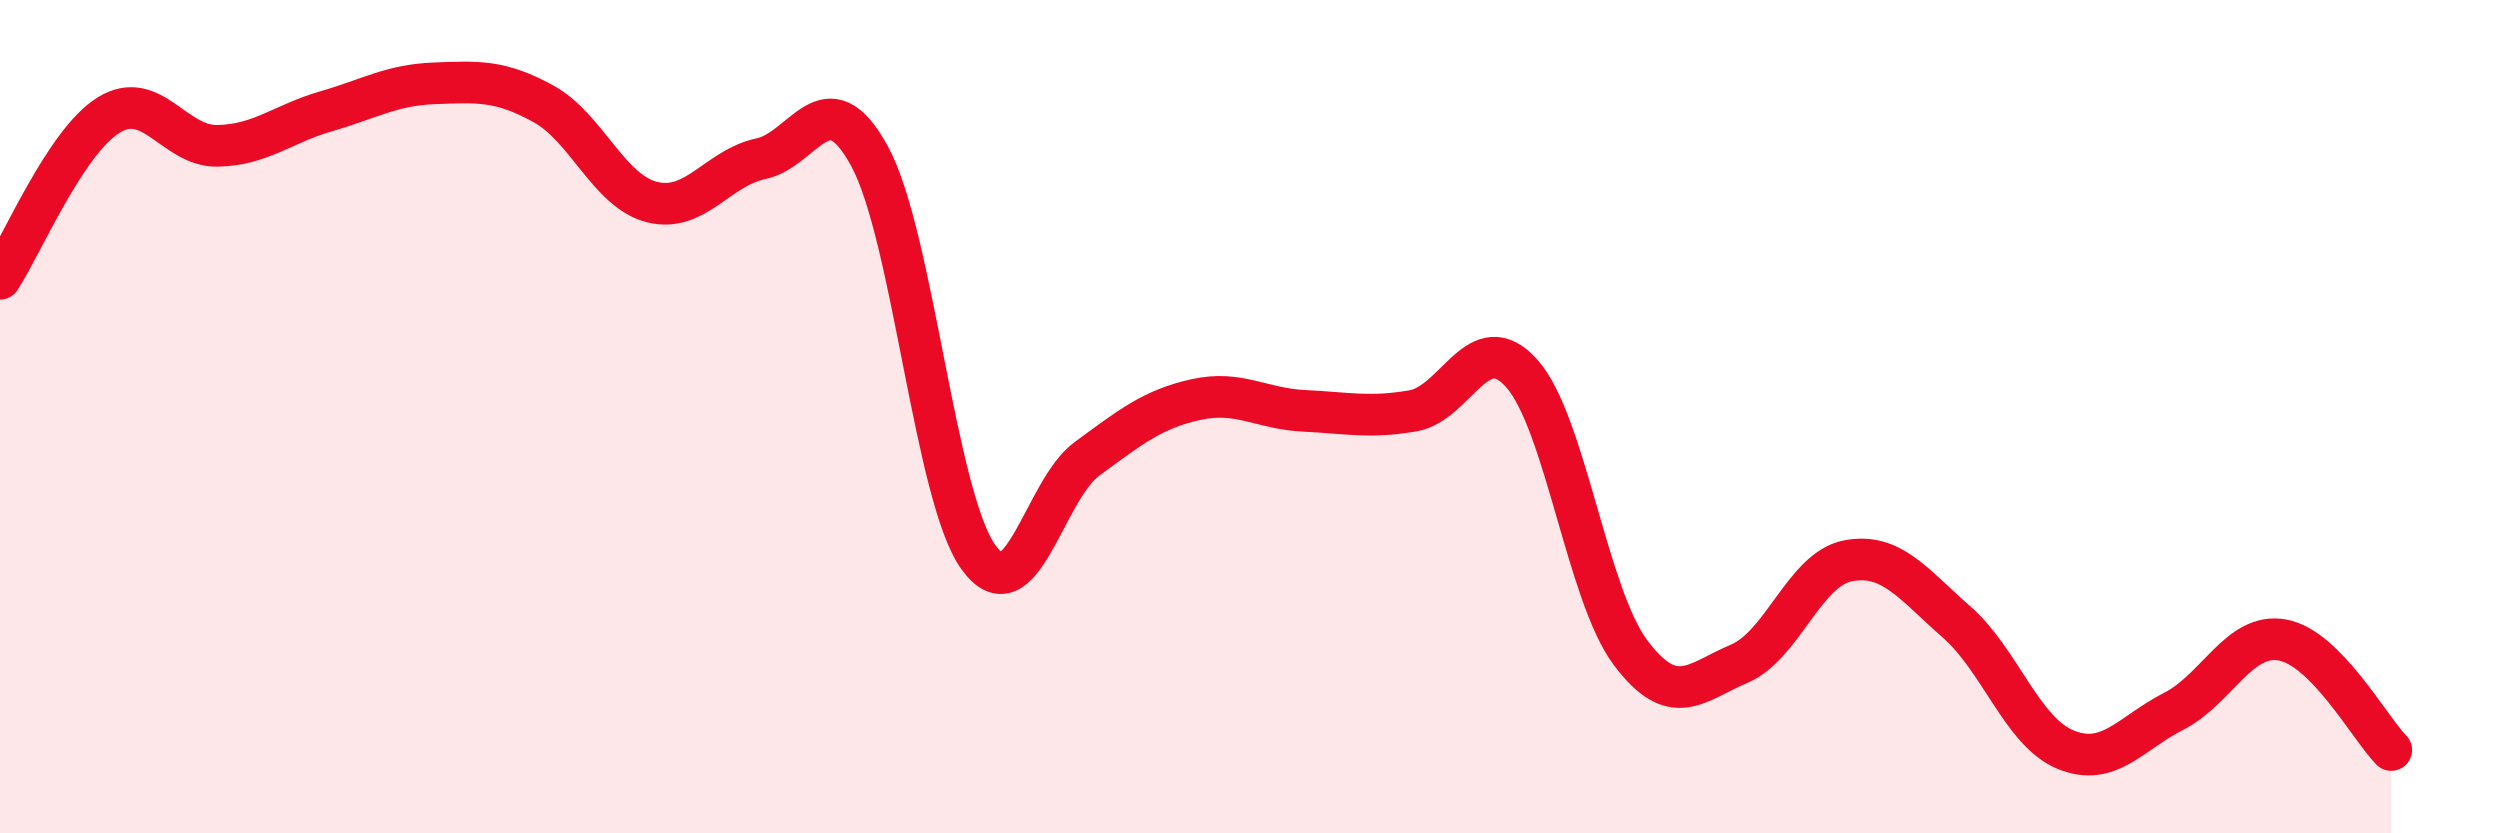
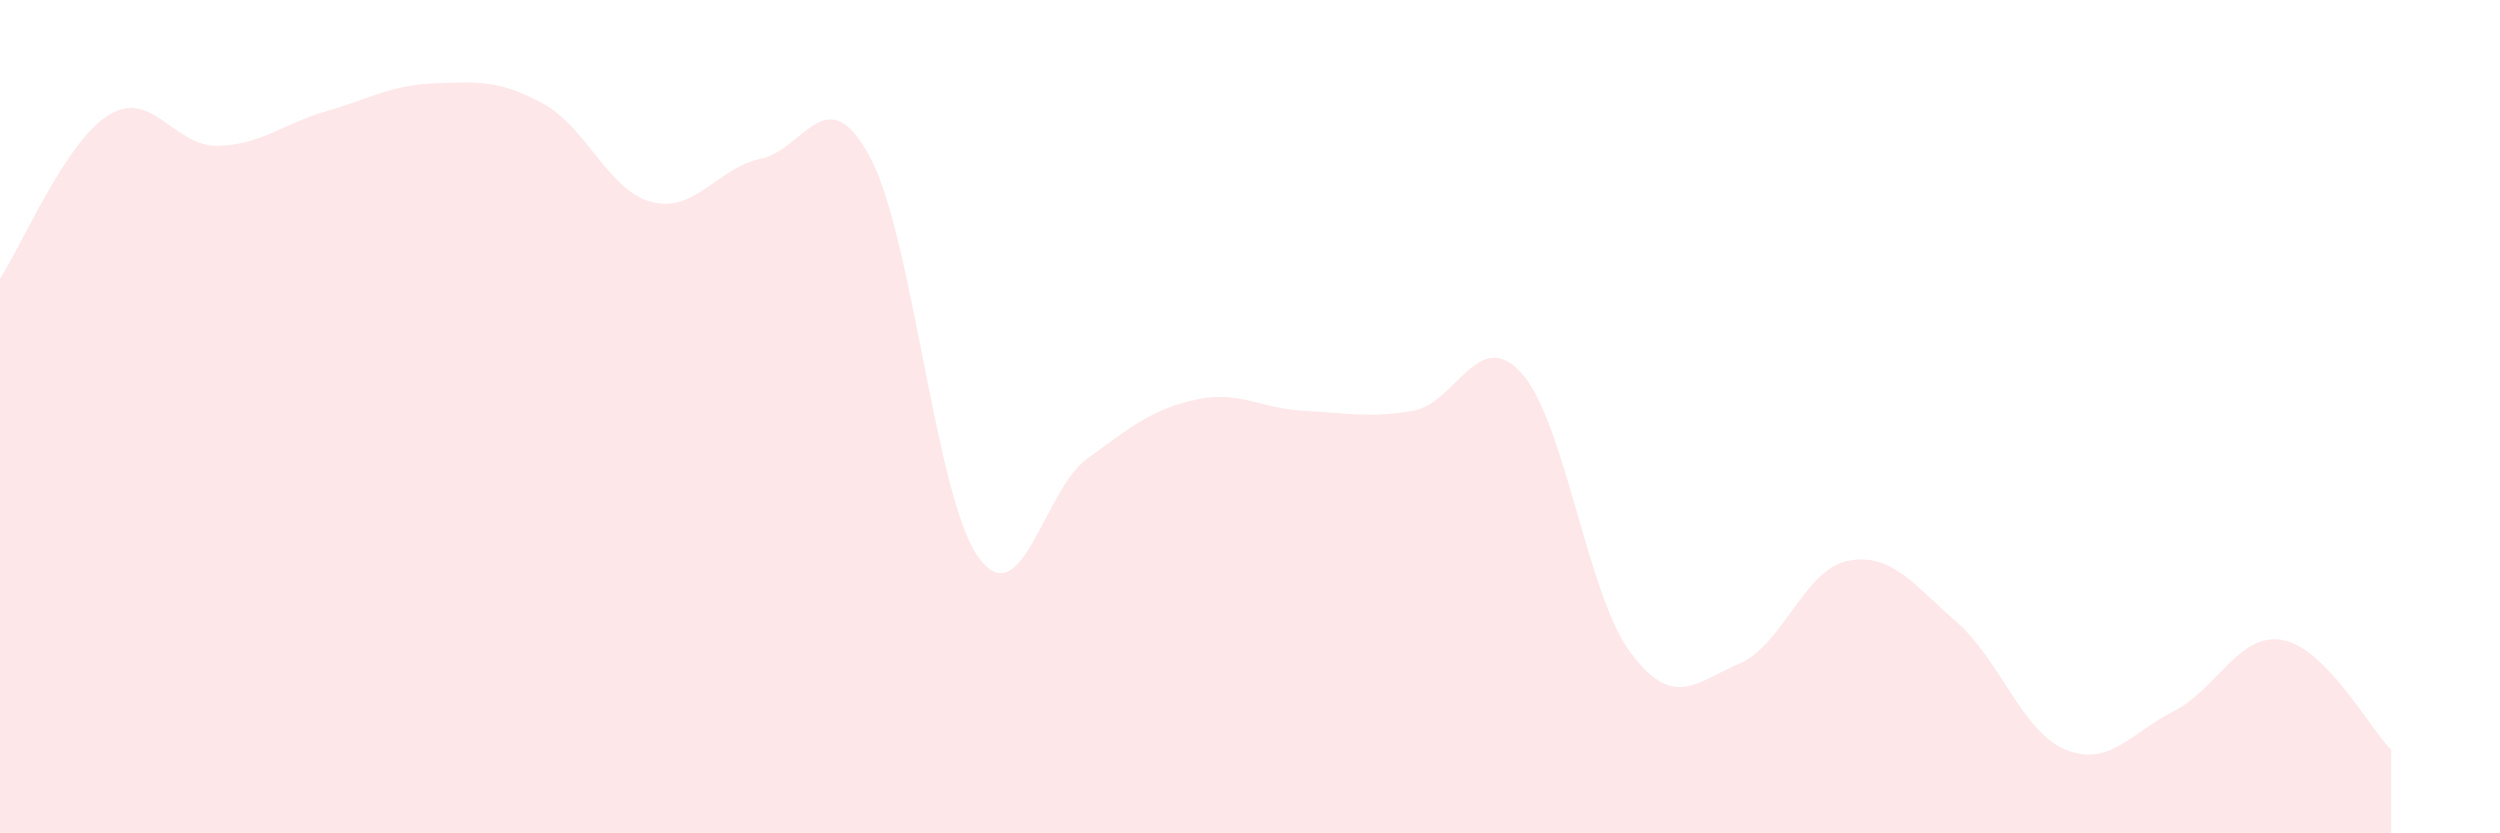
<svg xmlns="http://www.w3.org/2000/svg" width="60" height="20" viewBox="0 0 60 20">
  <path d="M 0,6.69 C 0.52,5.9 1.57,3.4 2.61,2.76 C 3.65,2.12 4.18,3.52 5.22,3.5 C 6.26,3.48 6.79,2.97 7.83,2.67 C 8.87,2.37 9.39,2.04 10.43,2 C 11.47,1.96 12,1.92 13.04,2.49 C 14.08,3.06 14.61,4.59 15.65,4.85 C 16.69,5.11 17.22,4.03 18.26,3.81 C 19.3,3.59 19.83,1.84 20.87,3.75 C 21.91,5.66 22.44,11.92 23.48,13.37 C 24.52,14.82 25.05,11.77 26.09,11.01 C 27.13,10.25 27.66,9.82 28.7,9.59 C 29.74,9.36 30.26,9.81 31.3,9.86 C 32.34,9.91 32.87,10.04 33.91,9.86 C 34.95,9.68 35.48,7.8 36.52,8.96 C 37.56,10.12 38.09,14.27 39.13,15.66 C 40.17,17.05 40.7,16.37 41.74,15.93 C 42.78,15.49 43.31,13.66 44.35,13.46 C 45.39,13.26 45.92,14.02 46.96,14.93 C 48,15.84 48.53,17.56 49.57,17.99 C 50.61,18.42 51.13,17.6 52.17,17.07 C 53.21,16.54 53.74,15.17 54.78,15.36 C 55.82,15.55 56.87,17.47 57.39,18L57.39 20L0 20Z" fill="#EB0A25" opacity="0.1" stroke-linecap="round" stroke-linejoin="round" />
-   <path d="M 0,6.69 C 0.52,5.9 1.57,3.4 2.61,2.76 C 3.65,2.12 4.18,3.52 5.22,3.5 C 6.26,3.48 6.79,2.97 7.83,2.67 C 8.87,2.37 9.39,2.04 10.43,2 C 11.47,1.96 12,1.92 13.04,2.49 C 14.08,3.06 14.61,4.59 15.65,4.85 C 16.69,5.11 17.22,4.03 18.26,3.81 C 19.3,3.59 19.83,1.84 20.87,3.75 C 21.91,5.66 22.44,11.92 23.48,13.37 C 24.52,14.82 25.05,11.77 26.09,11.01 C 27.13,10.25 27.66,9.82 28.7,9.59 C 29.74,9.36 30.26,9.81 31.3,9.86 C 32.34,9.91 32.87,10.04 33.91,9.86 C 34.95,9.68 35.48,7.8 36.52,8.96 C 37.56,10.12 38.09,14.27 39.13,15.66 C 40.17,17.05 40.7,16.37 41.74,15.93 C 42.78,15.49 43.31,13.66 44.35,13.46 C 45.39,13.26 45.92,14.02 46.96,14.93 C 48,15.84 48.53,17.56 49.57,17.99 C 50.61,18.42 51.13,17.6 52.17,17.07 C 53.21,16.54 53.74,15.17 54.78,15.36 C 55.82,15.55 56.87,17.47 57.39,18" stroke="#EB0A25" stroke-width="1" fill="none" stroke-linecap="round" stroke-linejoin="round" />
</svg>